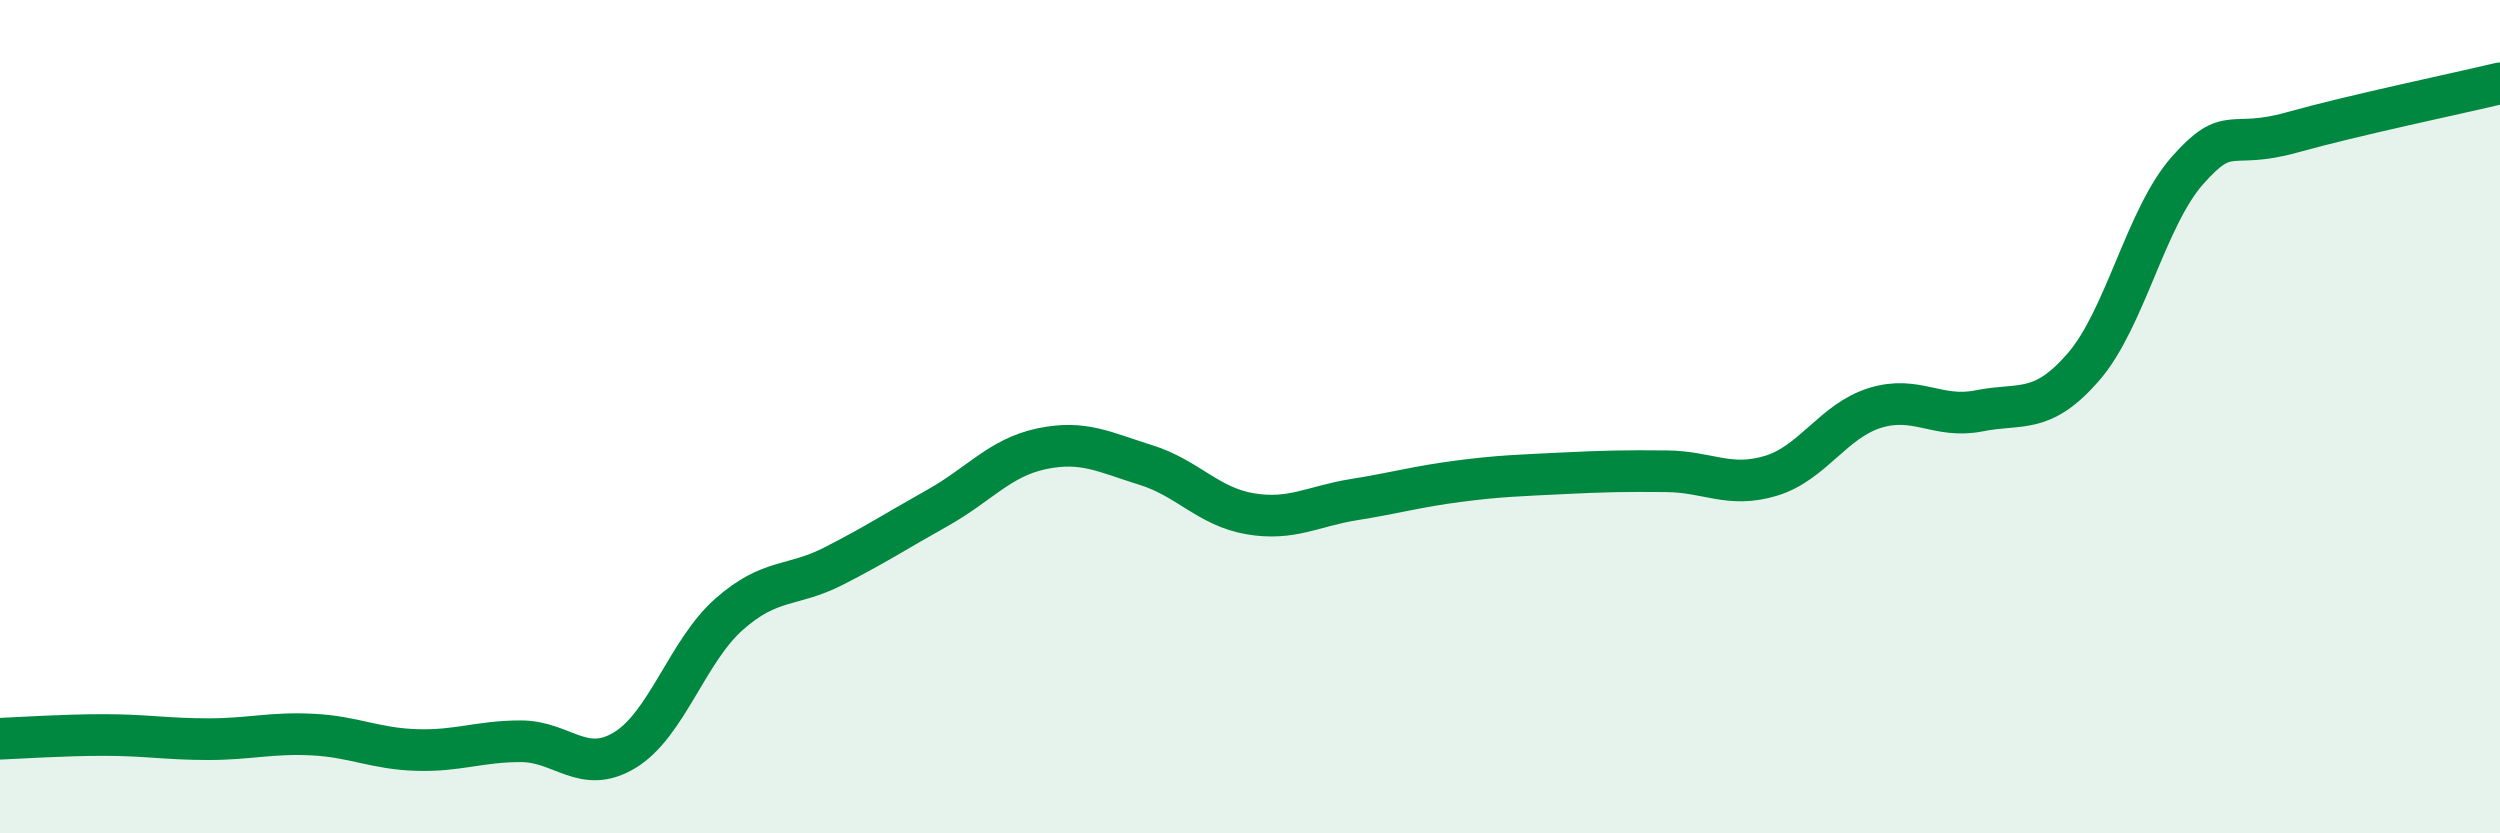
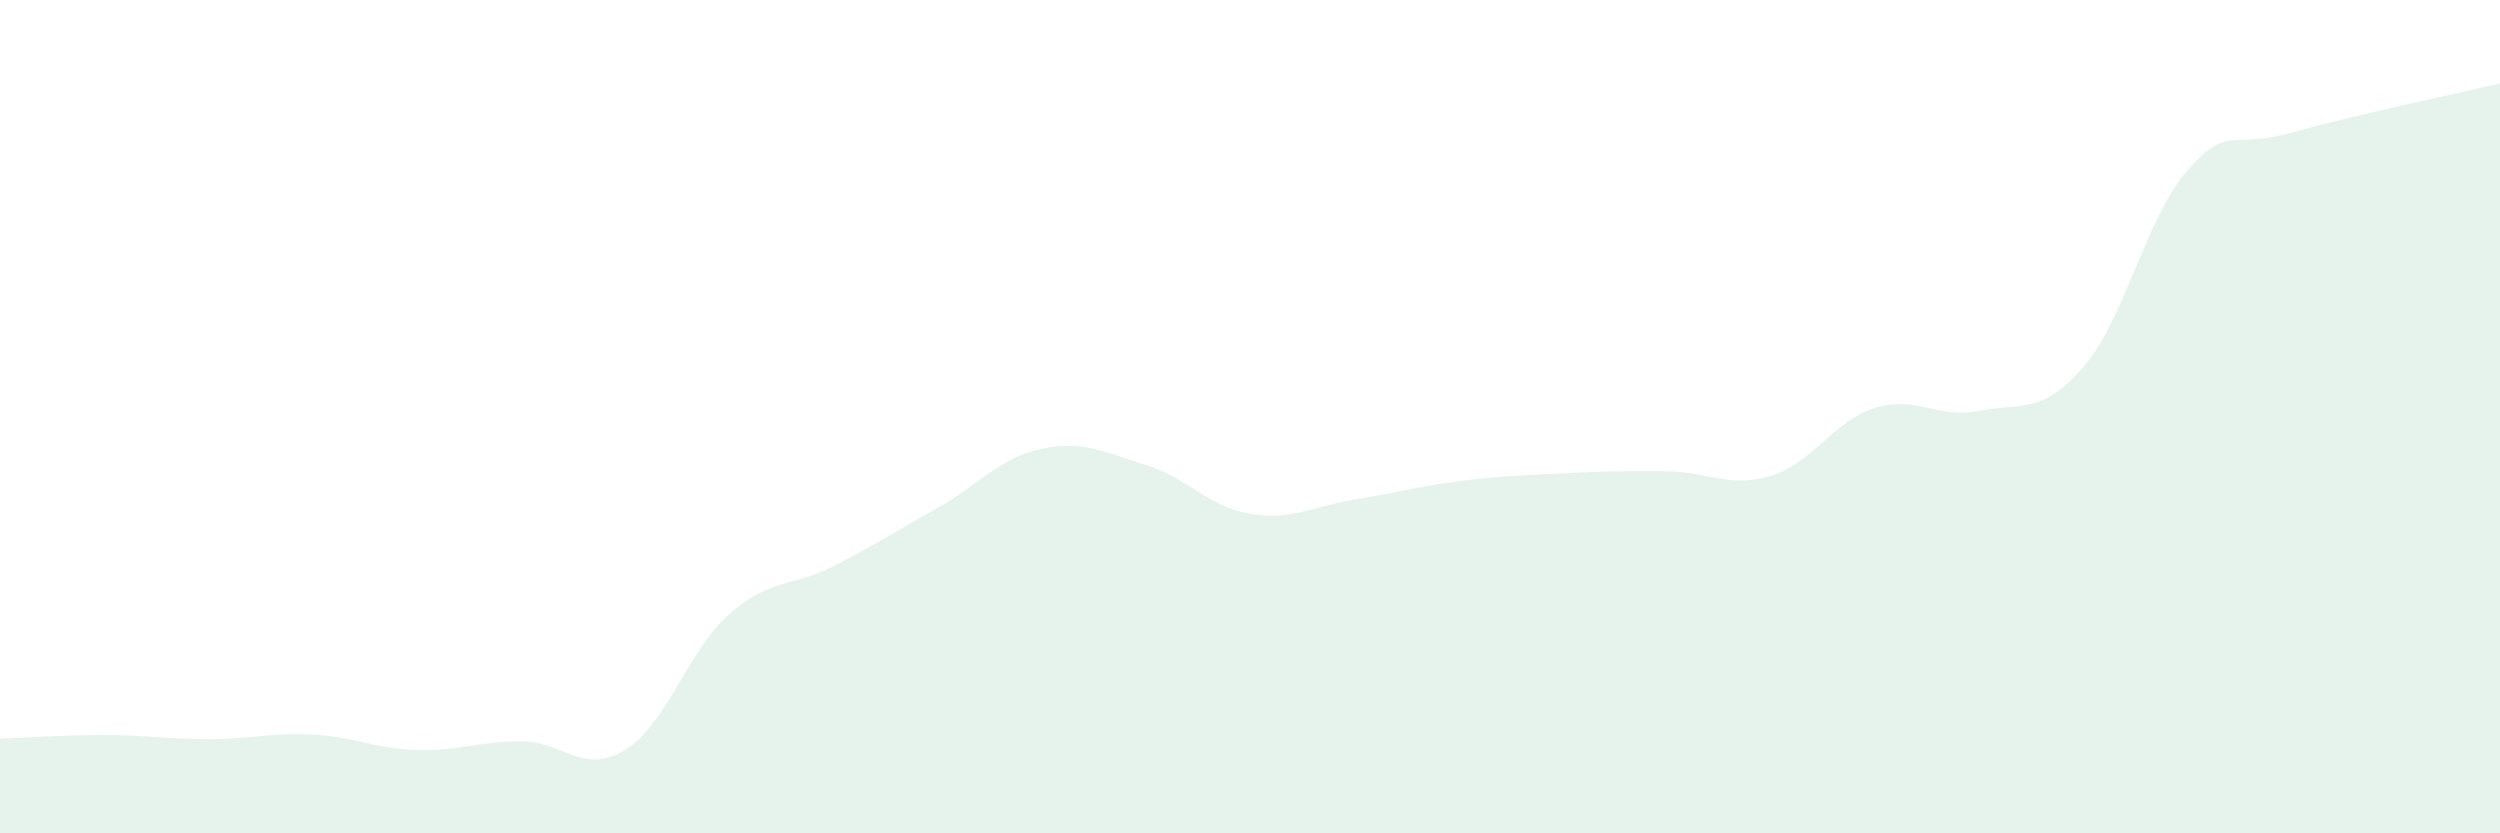
<svg xmlns="http://www.w3.org/2000/svg" width="60" height="20" viewBox="0 0 60 20">
  <path d="M 0,17.73 C 0.5,17.71 1.5,17.64 2.5,17.64 C 3.5,17.64 4,17.74 5,17.74 C 6,17.74 6.5,17.58 7.5,17.63 C 8.5,17.68 9,17.97 10,18 C 11,18.03 11.5,17.79 12.5,17.79 C 13.5,17.79 14,18.61 15,18 C 16,17.39 16.5,15.62 17.5,14.74 C 18.5,13.86 19,14.1 20,13.59 C 21,13.08 21.5,12.75 22.5,12.19 C 23.5,11.63 24,10.98 25,10.77 C 26,10.56 26.5,10.85 27.5,11.16 C 28.5,11.47 29,12.16 30,12.33 C 31,12.5 31.5,12.15 32.5,11.99 C 33.5,11.83 34,11.68 35,11.55 C 36,11.42 36.5,11.41 37.5,11.36 C 38.5,11.31 39,11.3 40,11.31 C 41,11.32 41.5,11.72 42.5,11.42 C 43.5,11.12 44,10.1 45,9.79 C 46,9.48 46.5,10.06 47.5,9.86 C 48.5,9.66 49,9.96 50,8.81 C 51,7.66 51.5,5.22 52.5,4.09 C 53.5,2.96 53.5,3.6 55,3.18 C 56.5,2.76 59,2.24 60,2L60 20L0 20Z" fill="#008740" opacity="0.1" stroke-linecap="round" stroke-linejoin="round" />
-   <path d="M 0,17.73 C 0.5,17.71 1.5,17.64 2.5,17.64 C 3.5,17.64 4,17.74 5,17.74 C 6,17.74 6.5,17.58 7.5,17.63 C 8.5,17.68 9,17.97 10,18 C 11,18.03 11.5,17.79 12.5,17.79 C 13.5,17.79 14,18.61 15,18 C 16,17.39 16.5,15.62 17.5,14.74 C 18.5,13.86 19,14.1 20,13.59 C 21,13.08 21.5,12.75 22.5,12.19 C 23.5,11.63 24,10.98 25,10.77 C 26,10.56 26.5,10.85 27.5,11.16 C 28.5,11.47 29,12.16 30,12.33 C 31,12.5 31.5,12.15 32.5,11.99 C 33.5,11.83 34,11.68 35,11.55 C 36,11.42 36.5,11.41 37.5,11.36 C 38.5,11.31 39,11.3 40,11.31 C 41,11.32 41.5,11.72 42.5,11.42 C 43.5,11.12 44,10.1 45,9.79 C 46,9.48 46.5,10.06 47.5,9.86 C 48.5,9.66 49,9.96 50,8.81 C 51,7.66 51.5,5.22 52.5,4.09 C 53.5,2.96 53.5,3.6 55,3.18 C 56.5,2.76 59,2.24 60,2" stroke="#008740" stroke-width="1" fill="none" stroke-linecap="round" stroke-linejoin="round" />
</svg>